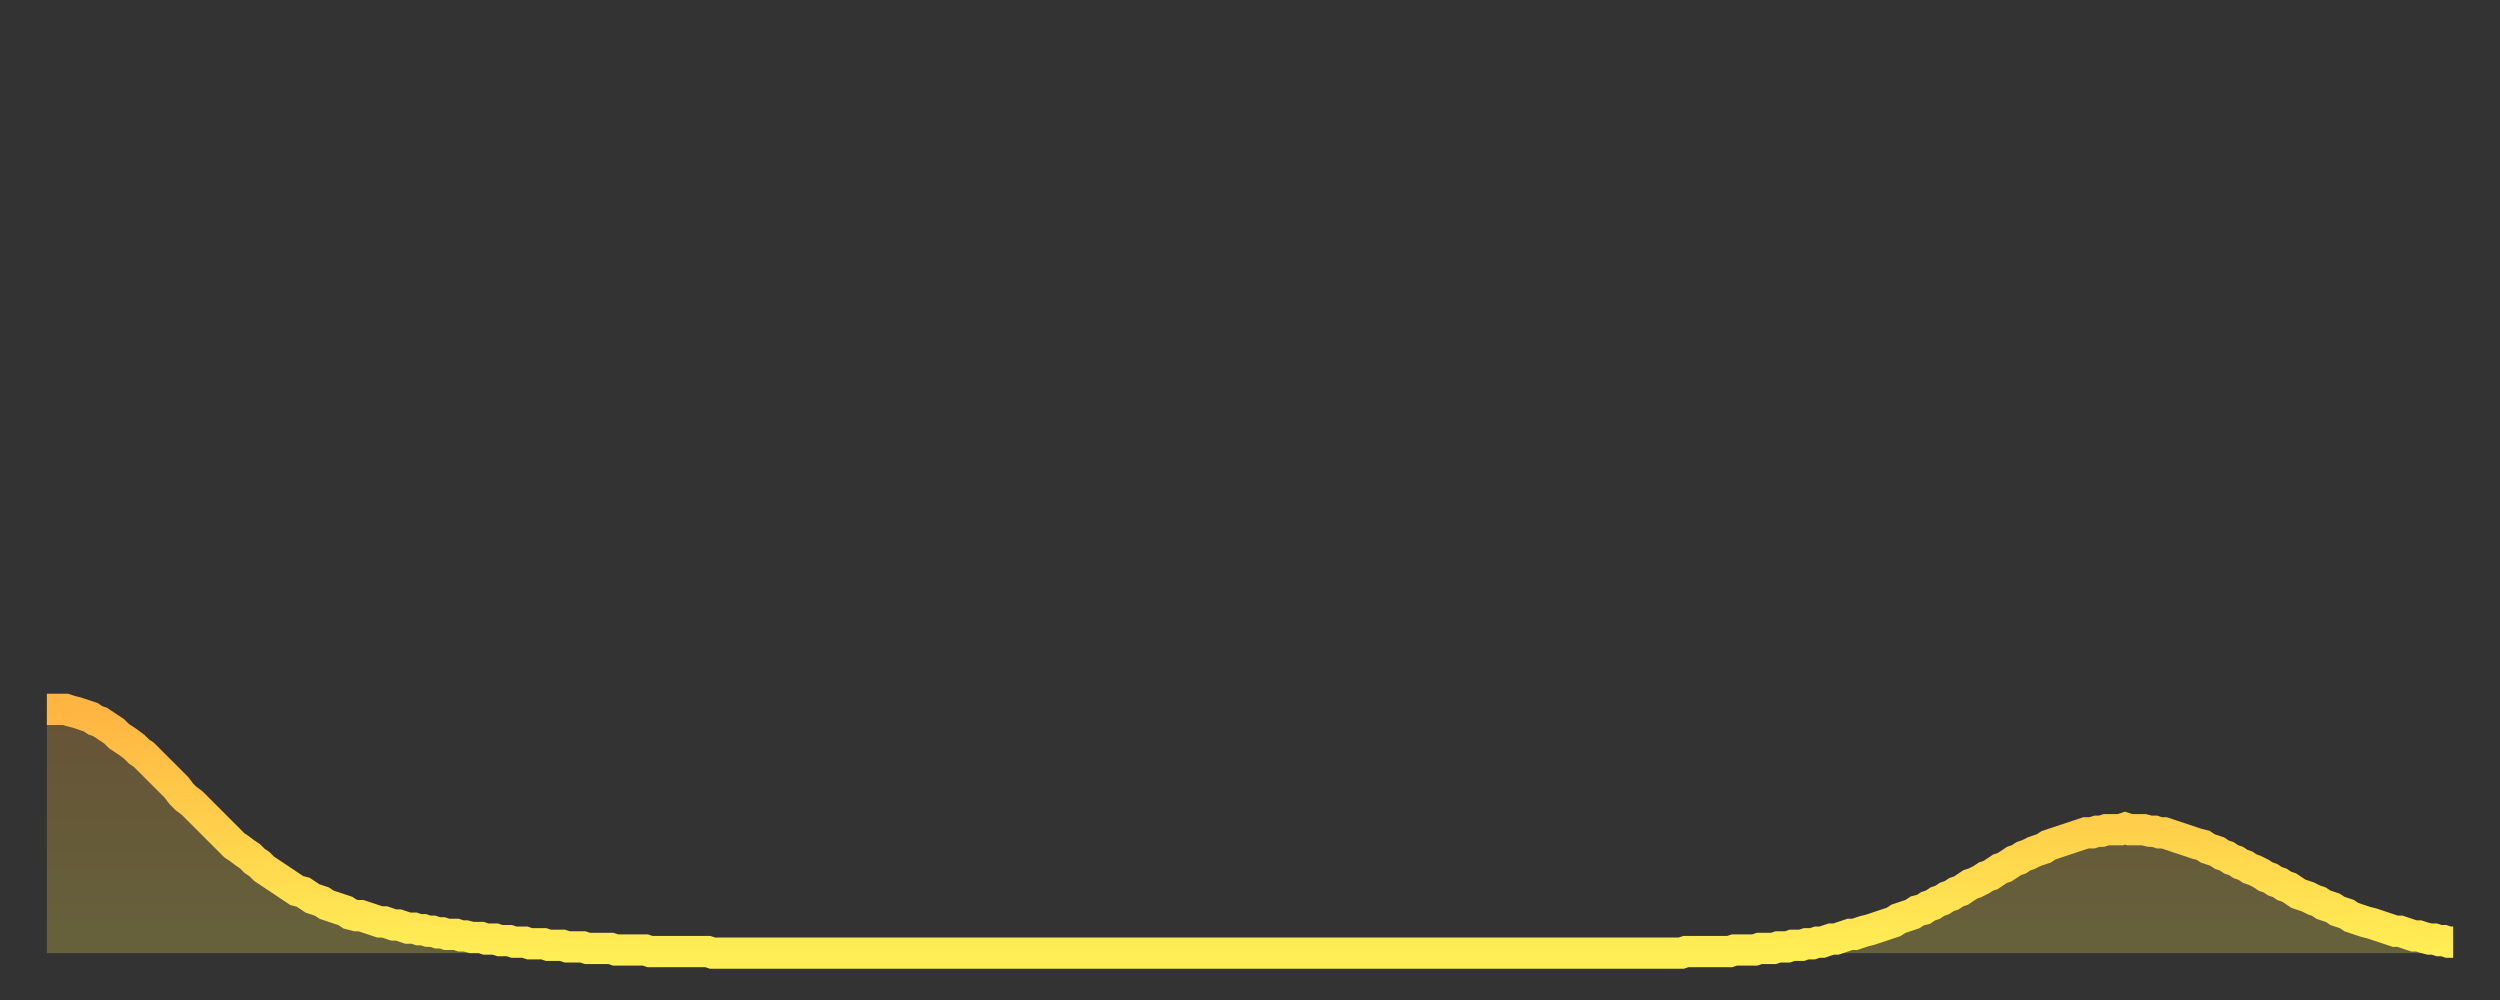
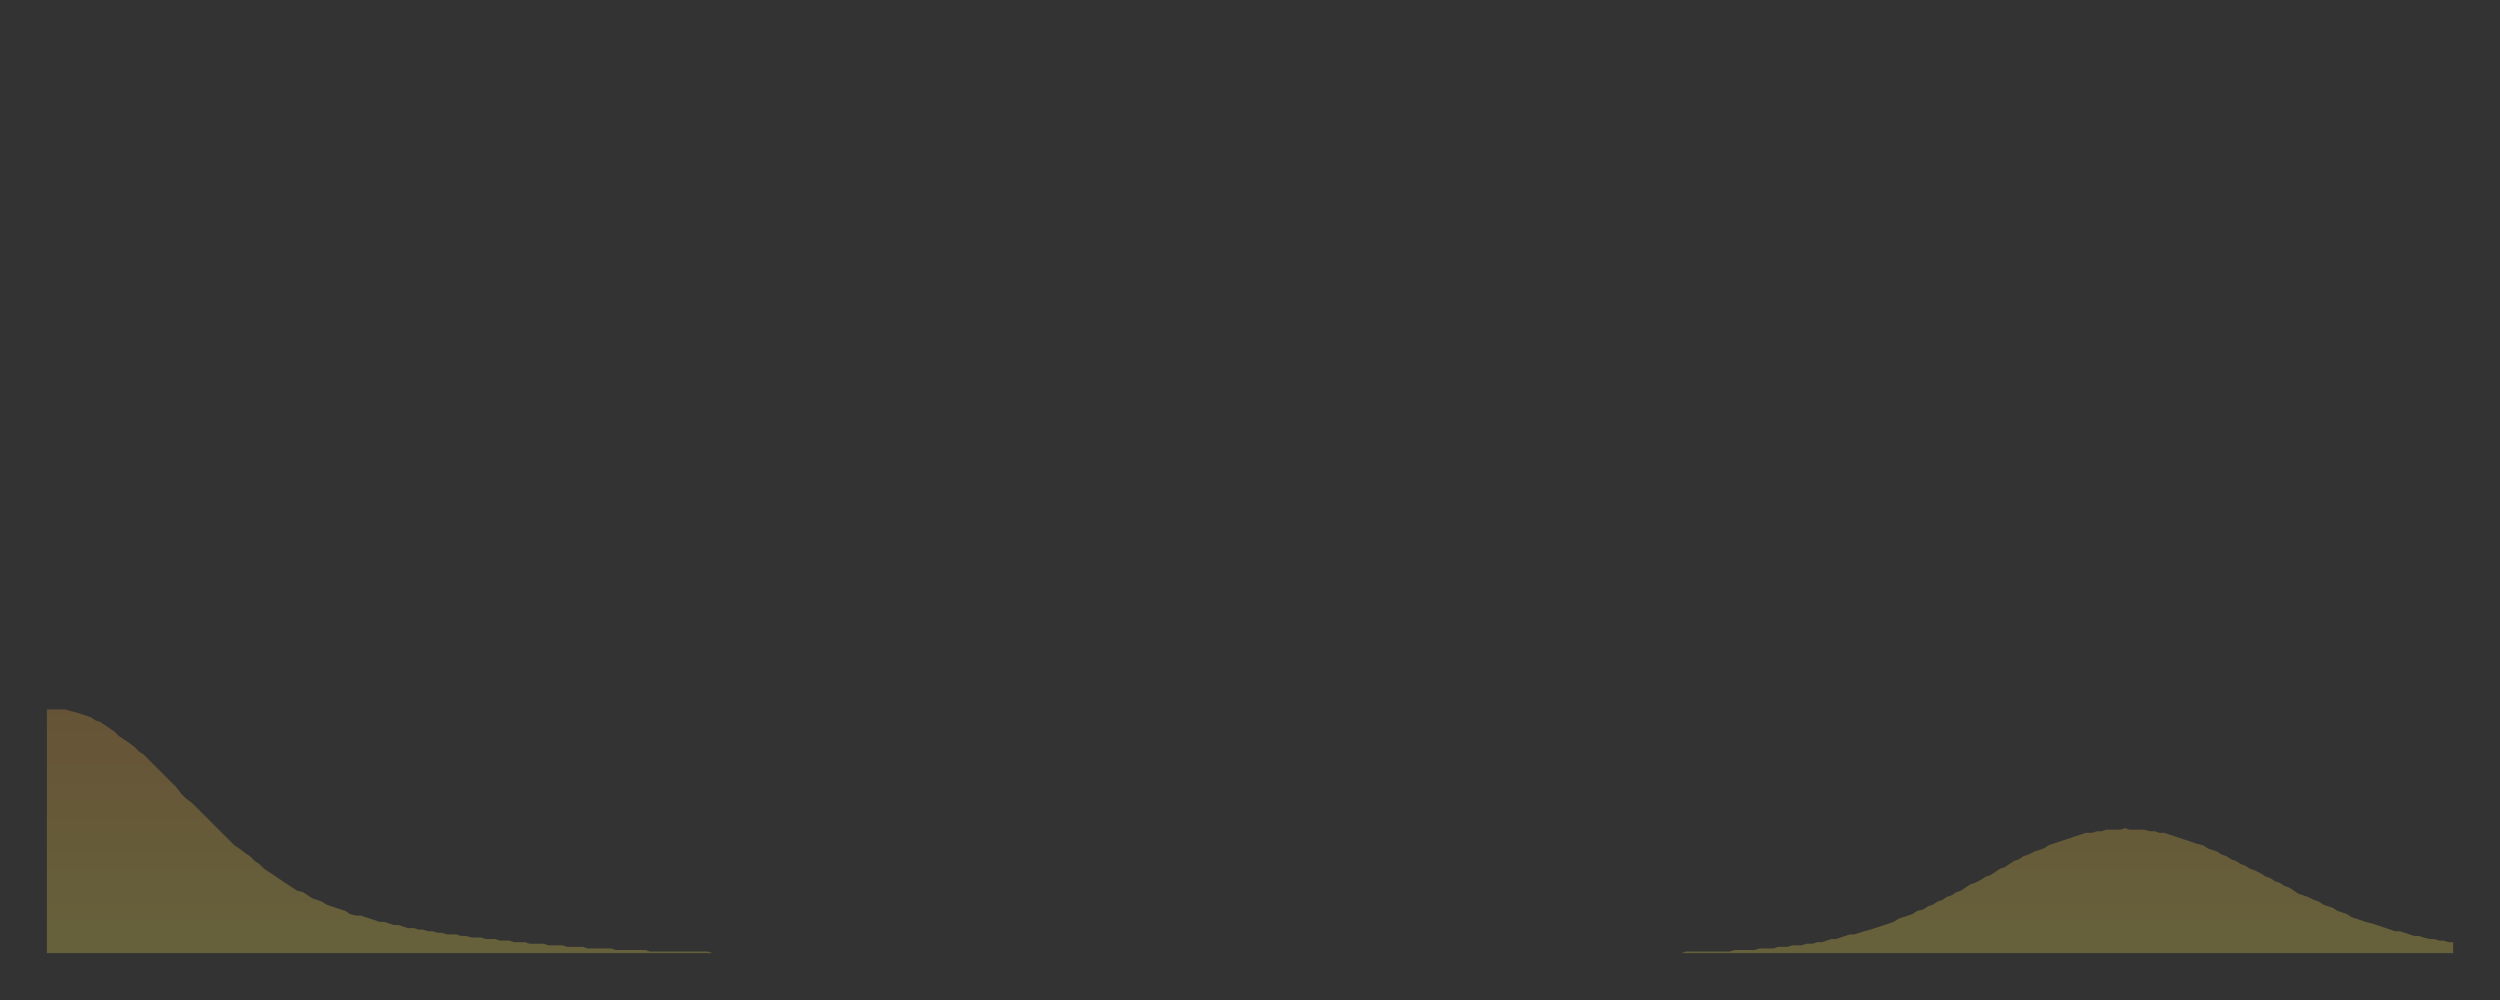
<svg xmlns="http://www.w3.org/2000/svg" baseProfile="full" height="64" version="1.1" width="160">
  <rect width="100%" height="100%" fill="#333333" stroke="none" />
  <defs>
    <linearGradient id="id111730" x1="0" x2="0" y1="0" y2="1">
      <stop offset="0%" stop-color="#ffb542" />
      <stop offset="50%" stop-color="#ffd14b" />
      <stop offset="100%" stop-color="#ffee55" />
    </linearGradient>
  </defs>
  <g transform="translate(3,3)">
    <g>
-       <path d="M 0.0 42.4 0.3 42.4 0.6 42.4 0.9 42.4 1.2 42.4 1.5 42.5 1.9 42.6 2.2 42.7 2.5 42.8 2.8 42.9 3.1 43.1 3.4 43.2 3.7 43.4 4.0 43.6 4.3 43.8 4.6 44.1 4.9 44.3 5.2 44.5 5.6 44.8 5.9 45.1 6.2 45.3 6.5 45.6 6.8 45.9 7.1 46.2 7.4 46.5 7.7 46.8 8.0 47.1 8.3 47.4 8.6 47.8 8.9 48.1 9.3 48.4 9.6 48.7 9.9 49.0 10.2 49.3 10.5 49.6 10.8 49.9 11.1 50.2 11.4 50.5 11.7 50.8 12.0 51.1 12.3 51.3 12.7 51.6 13.0 51.8 13.3 52.1 13.6 52.3 13.9 52.6 14.2 52.8 14.5 53.0 14.8 53.2 15.1 53.4 15.4 53.6 15.7 53.8 16.0 54.0 16.4 54.1 16.7 54.3 17.0 54.5 17.3 54.6 17.6 54.7 17.9 54.9 18.2 55.0 18.5 55.1 18.8 55.2 19.1 55.3 19.4 55.5 19.8 55.6 20.1 55.6 20.4 55.7 20.7 55.8 21.0 55.9 21.3 56.0 21.6 56.0 21.9 56.1 22.2 56.2 22.5 56.2 22.8 56.3 23.1 56.4 23.5 56.4 23.8 56.5 24.1 56.5 24.4 56.6 24.7 56.6 25.0 56.7 25.3 56.7 25.6 56.8 25.9 56.8 26.2 56.8 26.5 56.9 26.8 56.9 27.2 57.0 27.5 57.0 27.8 57.0 28.1 57.1 28.4 57.1 28.7 57.1 29.0 57.2 29.3 57.2 29.6 57.2 29.9 57.3 30.2 57.3 30.6 57.3 30.9 57.4 31.2 57.4 31.5 57.4 31.8 57.4 32.1 57.5 32.4 57.5 32.7 57.5 33.0 57.5 33.3 57.6 33.6 57.6 33.9 57.6 34.3 57.6 34.6 57.7 34.9 57.7 35.2 57.7 35.5 57.7 35.8 57.7 36.1 57.7 36.4 57.8 36.7 57.8 37.0 57.8 37.3 57.8 37.7 57.8 38.0 57.8 38.3 57.8 38.6 57.9 38.9 57.9 39.2 57.9 39.5 57.9 39.8 57.9 40.1 57.9 40.4 57.9 40.7 57.9 41.0 57.9 41.4 57.9 41.7 57.9 42.0 57.9 42.3 57.9 42.6 58.0 42.9 58.0 43.2 58.0 43.5 58.0 43.8 58.0 44.1 58.0 44.4 58.0 44.7 58.0 45.1 58.0 45.4 58.0 45.7 58.0 46.0 58.0 46.3 58.0 46.6 58.0 46.9 58.0 47.2 58.0 47.5 58.0 47.8 58.0 48.1 58.0 48.5 58.0 48.8 58.0 49.1 58.0 49.4 58.0 49.7 58.0 50.0 58.0 50.3 58.0 50.6 58.0 50.9 58.0 51.2 58.0 51.5 58.0 51.8 58.0 52.2 58.0 52.5 58.0 52.8 58.0 53.1 58.0 53.4 58.0 53.7 58.0 54.0 58.0 54.3 58.0 54.6 58.0 54.9 58.0 55.2 58.0 55.6 58.0 55.9 58.0 56.2 58.0 56.5 58.0 56.8 58.0 57.1 58.0 57.4 58.0 57.7 58.0 58.0 58.0 58.3 58.0 58.6 58.0 58.9 58.0 59.3 58.0 59.6 58.0 59.9 58.0 60.2 58.0 60.5 58.0 60.8 58.0 61.1 58.0 61.4 58.0 61.7 58.0 62.0 58.0 62.3 58.0 62.6 58.0 63.0 58.0 63.3 58.0 63.6 58.0 63.9 58.0 64.2 58.0 64.5 58.0 64.8 58.0 65.1 58.0 65.4 58.0 65.7 58.0 66.0 58.0 66.4 58.0 66.7 58.0 67.0 58.0 67.3 58.0 67.6 58.0 67.9 58.0 68.2 58.0 68.5 58.0 68.8 58.0 69.1 58.0 69.4 58.0 69.7 58.0 70.1 58.0 70.4 58.0 70.7 58.0 71.0 58.0 71.3 58.0 71.6 58.0 71.9 58.0 72.2 58.0 72.5 58.0 72.8 58.0 73.1 58.0 73.5 58.0 73.8 58.0 74.1 58.0 74.4 58.0 74.7 58.0 75.0 58.0 75.3 58.0 75.6 58.0 75.9 58.0 76.2 58.0 76.5 58.0 76.8 58.0 77.2 58.0 77.5 58.0 77.8 58.0 78.1 58.0 78.4 58.0 78.7 58.0 79.0 58.0 79.3 58.0 79.6 58.0 79.9 58.0 80.2 58.0 80.5 58.0 80.9 58.0 81.2 58.0 81.5 58.0 81.8 58.0 82.1 58.0 82.4 58.0 82.7 58.0 83.0 58.0 83.3 58.0 83.6 58.0 83.9 58.0 84.3 58.0 84.6 58.0 84.9 58.0 85.2 58.0 85.5 58.0 85.8 58.0 86.1 58.0 86.4 58.0 86.7 58.0 87.0 58.0 87.3 58.0 87.6 58.0 88.0 58.0 88.3 58.0 88.6 58.0 88.9 58.0 89.2 58.0 89.5 58.0 89.8 58.0 90.1 58.0 90.4 58.0 90.7 58.0 91.0 58.0 91.4 58.0 91.7 58.0 92.0 58.0 92.3 58.0 92.6 58.0 92.9 58.0 93.2 58.0 93.5 58.0 93.8 58.0 94.1 58.0 94.4 58.0 94.7 58.0 95.1 58.0 95.4 58.0 95.7 58.0 96.0 58.0 96.3 58.0 96.6 58.0 96.9 58.0 97.2 58.0 97.5 58.0 97.8 58.0 98.1 58.0 98.4 58.0 98.8 58.0 99.1 58.0 99.4 58.0 99.7 58.0 100.0 58.0 100.3 58.0 100.6 58.0 100.9 58.0 101.2 58.0 101.5 58.0 101.8 58.0 102.2 58.0 102.5 58.0 102.8 58.0 103.1 58.0 103.4 58.0 103.7 58.0 104.0 58.0 104.3 58.0 104.6 58.0 104.9 57.9 105.2 57.9 105.5 57.9 105.9 57.9 106.2 57.9 106.5 57.9 106.8 57.9 107.1 57.9 107.4 57.9 107.7 57.9 108.0 57.8 108.3 57.8 108.6 57.8 108.9 57.8 109.3 57.8 109.6 57.7 109.9 57.7 110.2 57.7 110.5 57.7 110.8 57.6 111.1 57.6 111.4 57.6 111.7 57.5 112.0 57.5 112.3 57.5 112.6 57.4 113.0 57.4 113.3 57.3 113.6 57.3 113.9 57.2 114.2 57.1 114.5 57.1 114.8 57.0 115.1 56.9 115.4 56.8 115.7 56.8 116.0 56.7 116.3 56.6 116.7 56.5 117.0 56.4 117.3 56.3 117.6 56.2 117.9 56.1 118.2 56.0 118.5 55.8 118.8 55.7 119.1 55.6 119.4 55.5 119.7 55.3 120.1 55.2 120.4 55.0 120.7 54.9 121.0 54.7 121.3 54.6 121.6 54.4 121.9 54.3 122.2 54.1 122.5 54.0 122.8 53.8 123.1 53.6 123.4 53.5 123.8 53.3 124.1 53.1 124.4 53.0 124.7 52.8 125.0 52.6 125.3 52.5 125.6 52.3 125.9 52.1 126.2 52.0 126.5 51.8 126.8 51.7 127.2 51.5 127.5 51.4 127.8 51.3 128.1 51.1 128.4 51.0 128.7 50.9 129.0 50.8 129.3 50.7 129.6 50.6 129.9 50.5 130.2 50.4 130.5 50.3 130.9 50.3 131.2 50.2 131.5 50.2 131.8 50.1 132.1 50.1 132.4 50.1 132.7 50.1 133.0 50.0 133.3 50.1 133.6 50.1 133.9 50.1 134.2 50.1 134.6 50.2 134.9 50.2 135.2 50.3 135.5 50.3 135.8 50.4 136.1 50.5 136.4 50.6 136.7 50.7 137.0 50.8 137.3 50.9 137.6 51.0 138.0 51.1 138.3 51.3 138.6 51.4 138.9 51.5 139.2 51.7 139.5 51.8 139.8 52.0 140.1 52.1 140.4 52.3 140.7 52.4 141.0 52.6 141.3 52.7 141.7 52.9 142.0 53.1 142.3 53.2 142.6 53.4 142.9 53.5 143.2 53.7 143.5 53.8 143.8 54.0 144.1 54.2 144.4 54.3 144.7 54.4 145.1 54.6 145.4 54.7 145.7 54.9 146.0 55.0 146.3 55.1 146.6 55.3 146.9 55.4 147.2 55.5 147.5 55.7 147.8 55.8 148.1 55.9 148.4 56.0 148.8 56.1 149.1 56.2 149.4 56.3 149.7 56.4 150.0 56.5 150.3 56.6 150.6 56.6 150.9 56.7 151.2 56.8 151.5 56.9 151.8 56.9 152.1 57.0 152.5 57.1 152.8 57.1 153.1 57.2 153.4 57.2 153.7 57.3 154.0 57.3" fill="none" id="graph-curve" opacity="1" stroke="url(#id111730)" stroke-width="2" />
      <path d="M 0 58 L 0.0 42.4 0.3 42.4 0.6 42.4 0.9 42.4 1.2 42.4 1.5 42.5 1.9 42.6 2.2 42.7 2.5 42.8 2.8 42.9 3.1 43.1 3.4 43.2 3.7 43.4 4.0 43.6 4.3 43.8 4.6 44.1 4.9 44.3 5.2 44.5 5.6 44.8 5.9 45.1 6.2 45.3 6.5 45.6 6.8 45.9 7.1 46.2 7.4 46.5 7.7 46.8 8.0 47.1 8.3 47.4 8.6 47.8 8.9 48.1 9.3 48.4 9.6 48.7 9.9 49.0 10.2 49.3 10.5 49.6 10.8 49.9 11.1 50.2 11.4 50.5 11.7 50.8 12.0 51.1 12.3 51.3 12.7 51.6 13.0 51.8 13.3 52.1 13.6 52.3 13.9 52.6 14.2 52.8 14.5 53.0 14.8 53.2 15.1 53.4 15.4 53.6 15.7 53.8 16.0 54.0 16.4 54.1 16.7 54.3 17.0 54.5 17.3 54.6 17.6 54.7 17.9 54.9 18.2 55.0 18.5 55.1 18.8 55.2 19.1 55.3 19.4 55.5 19.8 55.6 20.1 55.6 20.4 55.7 20.7 55.8 21.0 55.9 21.3 56.0 21.6 56.0 21.9 56.1 22.2 56.2 22.5 56.2 22.8 56.3 23.1 56.4 23.5 56.4 23.8 56.5 24.1 56.5 24.4 56.6 24.7 56.6 25.0 56.7 25.3 56.7 25.6 56.8 25.9 56.8 26.2 56.8 26.5 56.9 26.8 56.9 27.2 57.0 27.5 57.0 27.8 57.0 28.1 57.1 28.4 57.1 28.7 57.1 29.0 57.2 29.3 57.2 29.6 57.2 29.9 57.3 30.2 57.3 30.6 57.3 30.9 57.4 31.2 57.4 31.5 57.4 31.8 57.4 32.1 57.5 32.4 57.5 32.7 57.5 33.0 57.5 33.3 57.6 33.6 57.6 33.9 57.6 34.3 57.6 34.6 57.7 34.9 57.7 35.2 57.7 35.5 57.7 35.8 57.7 36.1 57.7 36.4 57.8 36.7 57.8 37.0 57.8 37.3 57.8 37.7 57.8 38.0 57.8 38.3 57.8 38.6 57.9 38.9 57.9 39.2 57.9 39.5 57.9 39.8 57.9 40.1 57.9 40.4 57.9 40.7 57.9 41.0 57.9 41.4 57.9 41.7 57.9 42.0 57.9 42.3 57.9 42.6 58.0 42.9 58.0 43.2 58.0 43.5 58.0 43.8 58.0 44.1 58.0 44.4 58.0 44.7 58.0 45.1 58.0 45.4 58.0 45.7 58.0 46.0 58.0 46.3 58.0 46.6 58.0 46.9 58.0 47.2 58.0 47.5 58.0 47.8 58.0 48.1 58.0 48.5 58.0 48.8 58.0 49.1 58.0 49.4 58.0 49.7 58.0 50.0 58.0 50.3 58.0 50.6 58.0 50.9 58.0 51.2 58.0 51.5 58.0 51.8 58.0 52.2 58.0 52.5 58.0 52.8 58.0 53.1 58.0 53.4 58.0 53.7 58.0 54.0 58.0 54.3 58.0 54.6 58.0 54.9 58.0 55.2 58.0 55.6 58.0 55.9 58.0 56.2 58.0 56.5 58.0 56.8 58.0 57.1 58.0 57.4 58.0 57.7 58.0 58.0 58.0 58.3 58.0 58.6 58.0 58.9 58.0 59.3 58.0 59.6 58.0 59.9 58.0 60.2 58.0 60.5 58.0 60.8 58.0 61.1 58.0 61.4 58.0 61.7 58.0 62.0 58.0 62.3 58.0 62.6 58.0 63.0 58.0 63.3 58.0 63.6 58.0 63.9 58.0 64.2 58.0 64.5 58.0 64.8 58.0 65.1 58.0 65.4 58.0 65.7 58.0 66.0 58.0 66.4 58.0 66.7 58.0 67.0 58.0 67.3 58.0 67.6 58.0 67.9 58.0 68.2 58.0 68.5 58.0 68.8 58.0 69.1 58.0 69.4 58.0 69.7 58.0 70.1 58.0 70.4 58.0 70.7 58.0 71.0 58.0 71.3 58.0 71.6 58.0 71.9 58.0 72.2 58.0 72.5 58.0 72.8 58.0 73.1 58.0 73.5 58.0 73.8 58.0 74.1 58.0 74.4 58.0 74.7 58.0 75.0 58.0 75.3 58.0 75.6 58.0 75.9 58.0 76.2 58.0 76.5 58.0 76.8 58.0 77.2 58.0 77.5 58.0 77.8 58.0 78.1 58.0 78.4 58.0 78.7 58.0 79.0 58.0 79.3 58.0 79.6 58.0 79.9 58.0 80.2 58.0 80.5 58.0 80.9 58.0 81.2 58.0 81.5 58.0 81.8 58.0 82.1 58.0 82.4 58.0 82.7 58.0 83.0 58.0 83.3 58.0 83.6 58.0 83.9 58.0 84.3 58.0 84.6 58.0 84.9 58.0 85.2 58.0 85.5 58.0 85.8 58.0 86.1 58.0 86.4 58.0 86.7 58.0 87.0 58.0 87.3 58.0 87.6 58.0 88.0 58.0 88.3 58.0 88.6 58.0 88.9 58.0 89.2 58.0 89.5 58.0 89.8 58.0 90.1 58.0 90.4 58.0 90.7 58.0 91.0 58.0 91.4 58.0 91.7 58.0 92.0 58.0 92.3 58.0 92.6 58.0 92.9 58.0 93.2 58.0 93.5 58.0 93.8 58.0 94.1 58.0 94.4 58.0 94.7 58.0 95.1 58.0 95.4 58.0 95.7 58.0 96.0 58.0 96.3 58.0 96.6 58.0 96.9 58.0 97.2 58.0 97.5 58.0 97.8 58.0 98.1 58.0 98.4 58.0 98.8 58.0 99.1 58.0 99.4 58.0 99.7 58.0 100.0 58.0 100.3 58.0 100.6 58.0 100.9 58.0 101.2 58.0 101.5 58.0 101.8 58.0 102.2 58.0 102.5 58.0 102.8 58.0 103.1 58.0 103.4 58.0 103.7 58.0 104.0 58.0 104.3 58.0 104.6 58.0 104.9 57.9 105.2 57.9 105.5 57.9 105.9 57.9 106.2 57.9 106.5 57.9 106.8 57.9 107.1 57.9 107.4 57.9 107.7 57.9 108.0 57.8 108.3 57.8 108.6 57.8 108.9 57.8 109.3 57.8 109.6 57.7 109.9 57.7 110.2 57.7 110.5 57.7 110.8 57.6 111.1 57.6 111.4 57.6 111.7 57.5 112.0 57.5 112.3 57.5 112.6 57.4 113.0 57.4 113.3 57.3 113.6 57.3 113.9 57.2 114.2 57.1 114.5 57.1 114.8 57.0 115.1 56.9 115.4 56.8 115.7 56.8 116.0 56.7 116.3 56.6 116.7 56.5 117.0 56.4 117.3 56.3 117.6 56.2 117.9 56.1 118.2 56.0 118.5 55.8 118.8 55.7 119.1 55.6 119.4 55.5 119.7 55.3 120.1 55.2 120.4 55.0 120.7 54.9 121.0 54.7 121.3 54.6 121.6 54.4 121.9 54.3 122.2 54.1 122.5 54.0 122.8 53.8 123.1 53.6 123.4 53.5 123.8 53.3 124.1 53.1 124.4 53.0 124.7 52.8 125.0 52.6 125.3 52.5 125.6 52.3 125.9 52.1 126.2 52.0 126.5 51.8 126.8 51.7 127.2 51.5 127.5 51.4 127.8 51.3 128.1 51.1 128.4 51.0 128.7 50.9 129.0 50.8 129.3 50.7 129.6 50.6 129.9 50.5 130.2 50.4 130.5 50.3 130.9 50.3 131.2 50.2 131.5 50.2 131.8 50.1 132.1 50.1 132.4 50.1 132.7 50.1 133.0 50.0 133.3 50.1 133.6 50.1 133.9 50.1 134.2 50.1 134.6 50.2 134.9 50.2 135.2 50.3 135.5 50.3 135.8 50.4 136.1 50.5 136.4 50.6 136.7 50.7 137.0 50.8 137.3 50.9 137.6 51.0 138.0 51.1 138.3 51.3 138.6 51.4 138.9 51.5 139.2 51.7 139.5 51.8 139.8 52.0 140.1 52.1 140.4 52.3 140.7 52.4 141.0 52.6 141.3 52.7 141.7 52.9 142.0 53.1 142.3 53.2 142.6 53.4 142.9 53.5 143.2 53.7 143.5 53.8 143.8 54.0 144.1 54.2 144.4 54.3 144.7 54.4 145.1 54.6 145.4 54.7 145.7 54.9 146.0 55.0 146.3 55.1 146.6 55.3 146.9 55.4 147.2 55.5 147.5 55.7 147.8 55.8 148.1 55.9 148.4 56.0 148.8 56.1 149.1 56.2 149.4 56.3 149.7 56.4 150.0 56.5 150.3 56.6 150.6 56.6 150.9 56.7 151.2 56.8 151.5 56.9 151.8 56.9 152.1 57.0 152.5 57.1 152.8 57.1 153.1 57.2 153.4 57.2 153.7 57.3 154.0 57.3 154 58" fill="url(#id111730)" fill-opacity=".25" id="graph-shadow" />
    </g>
  </g>
</svg>